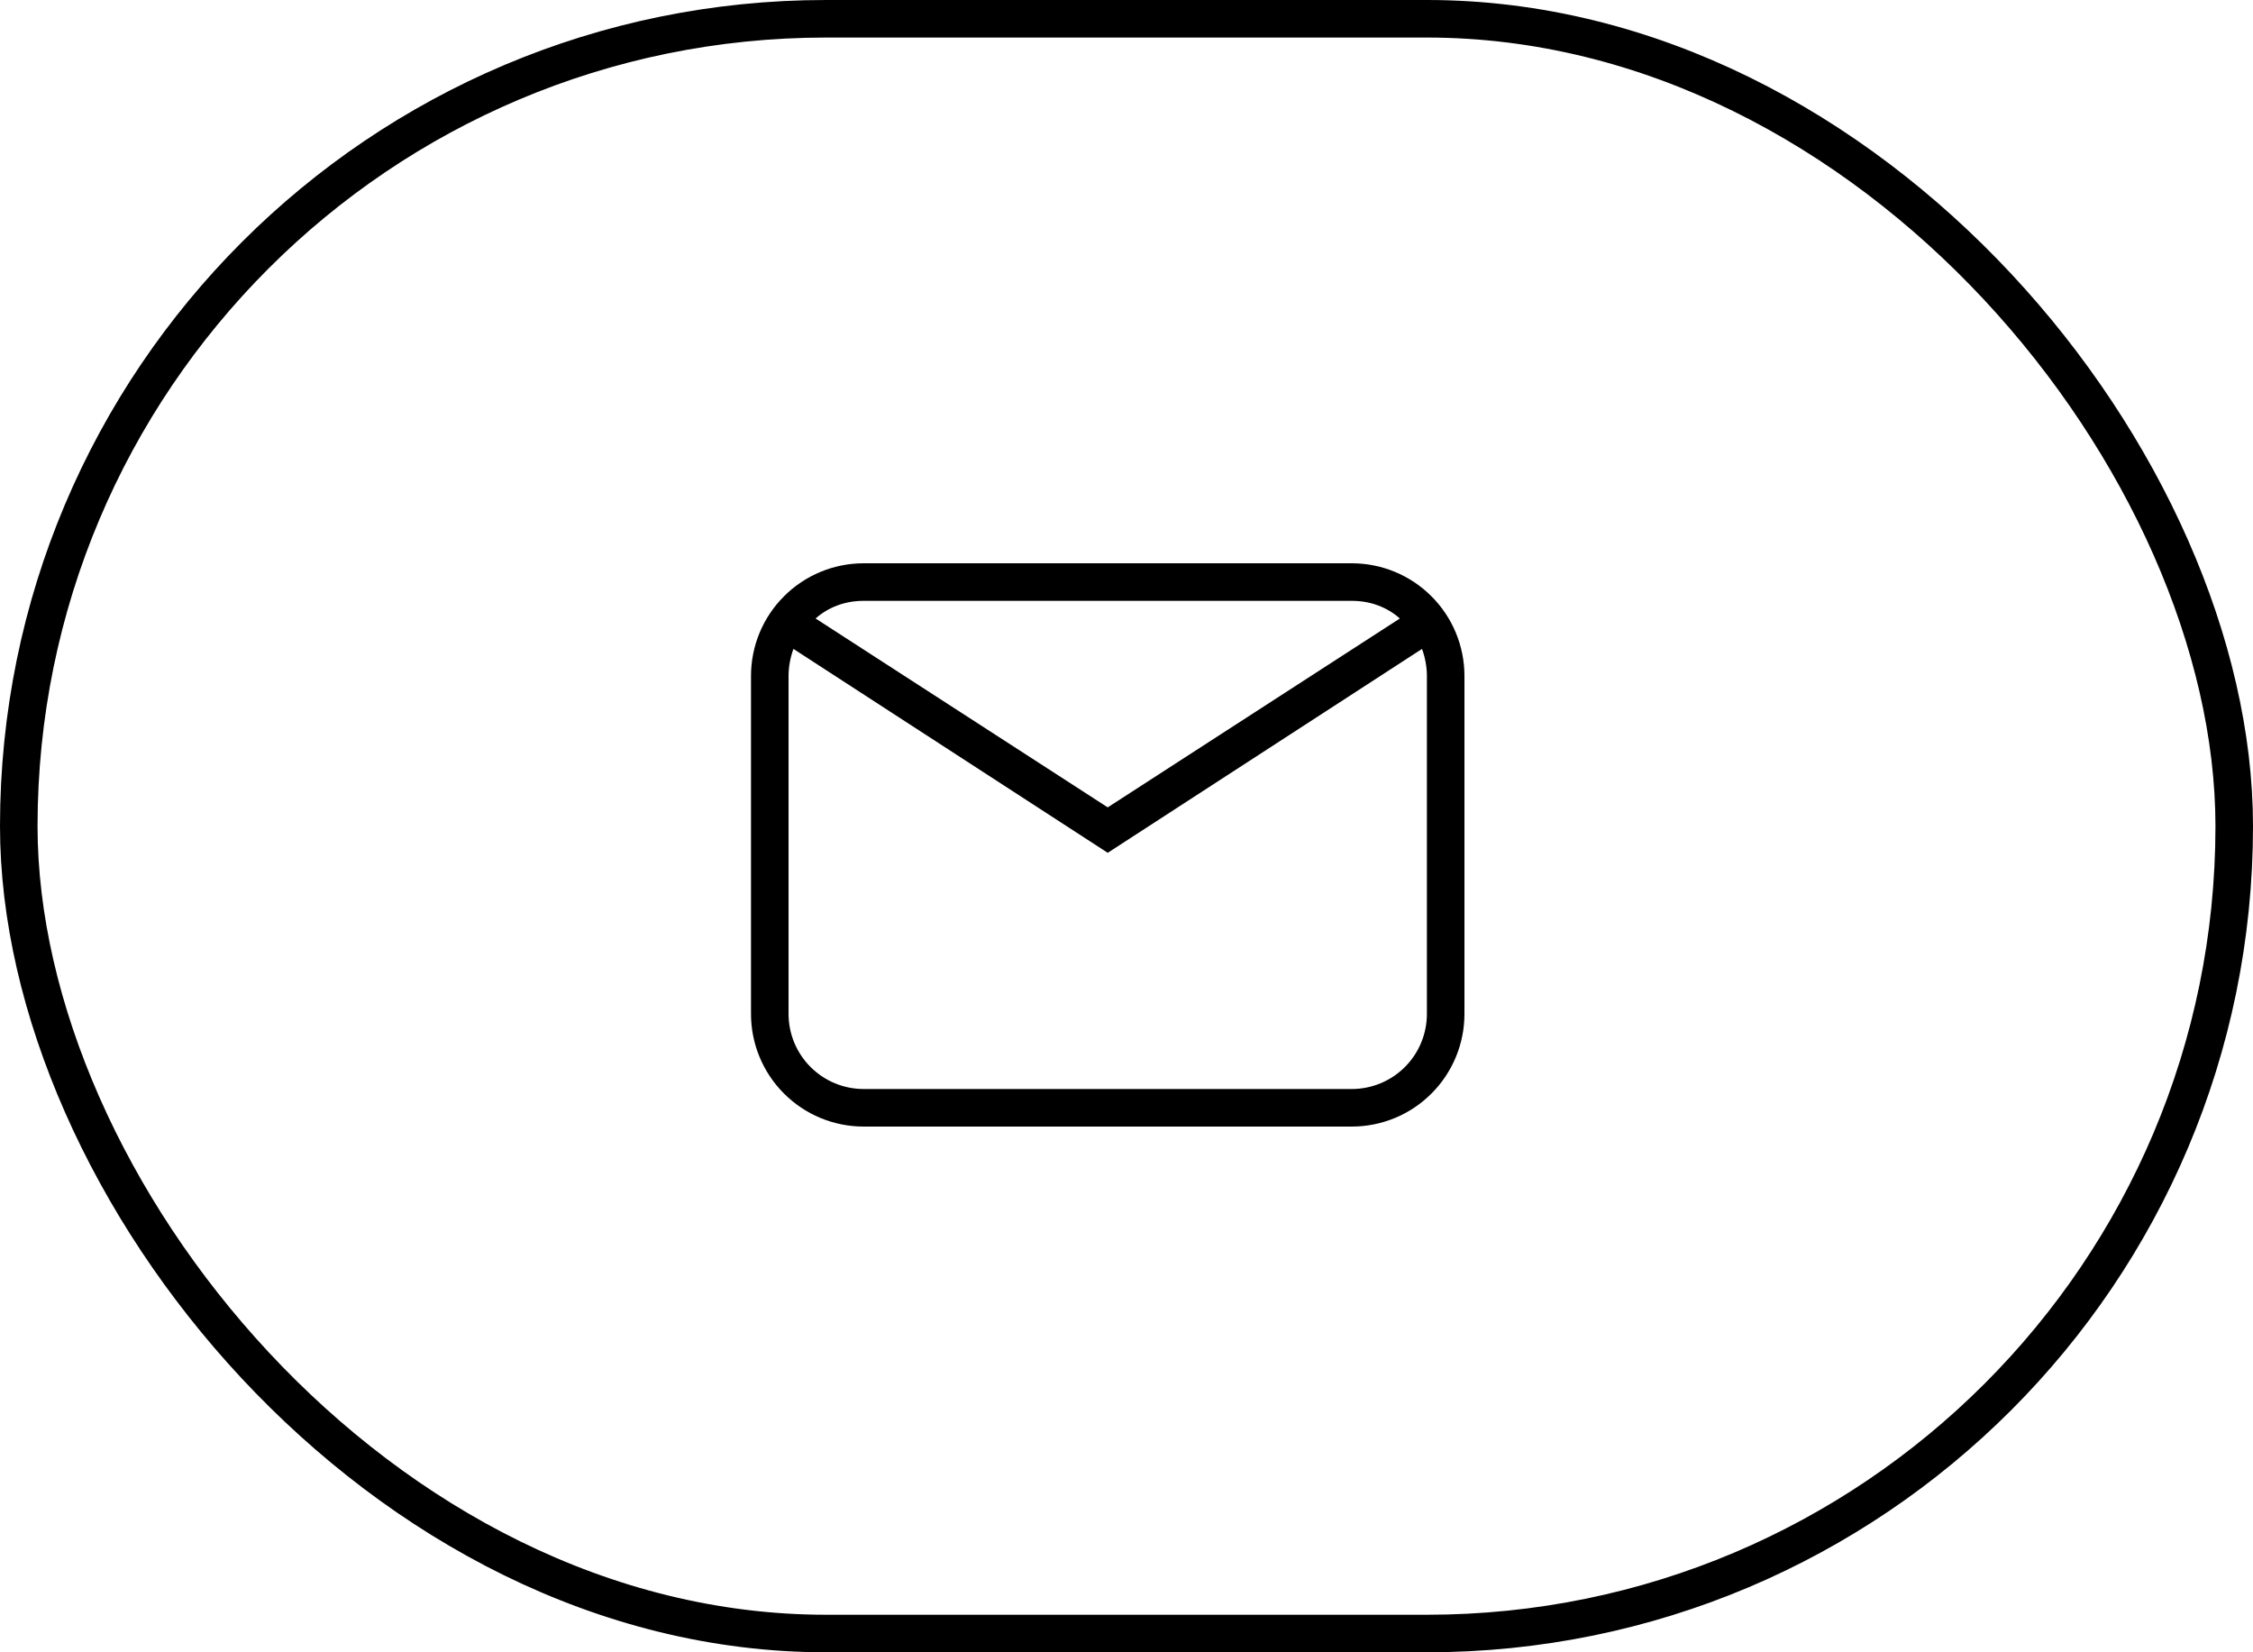
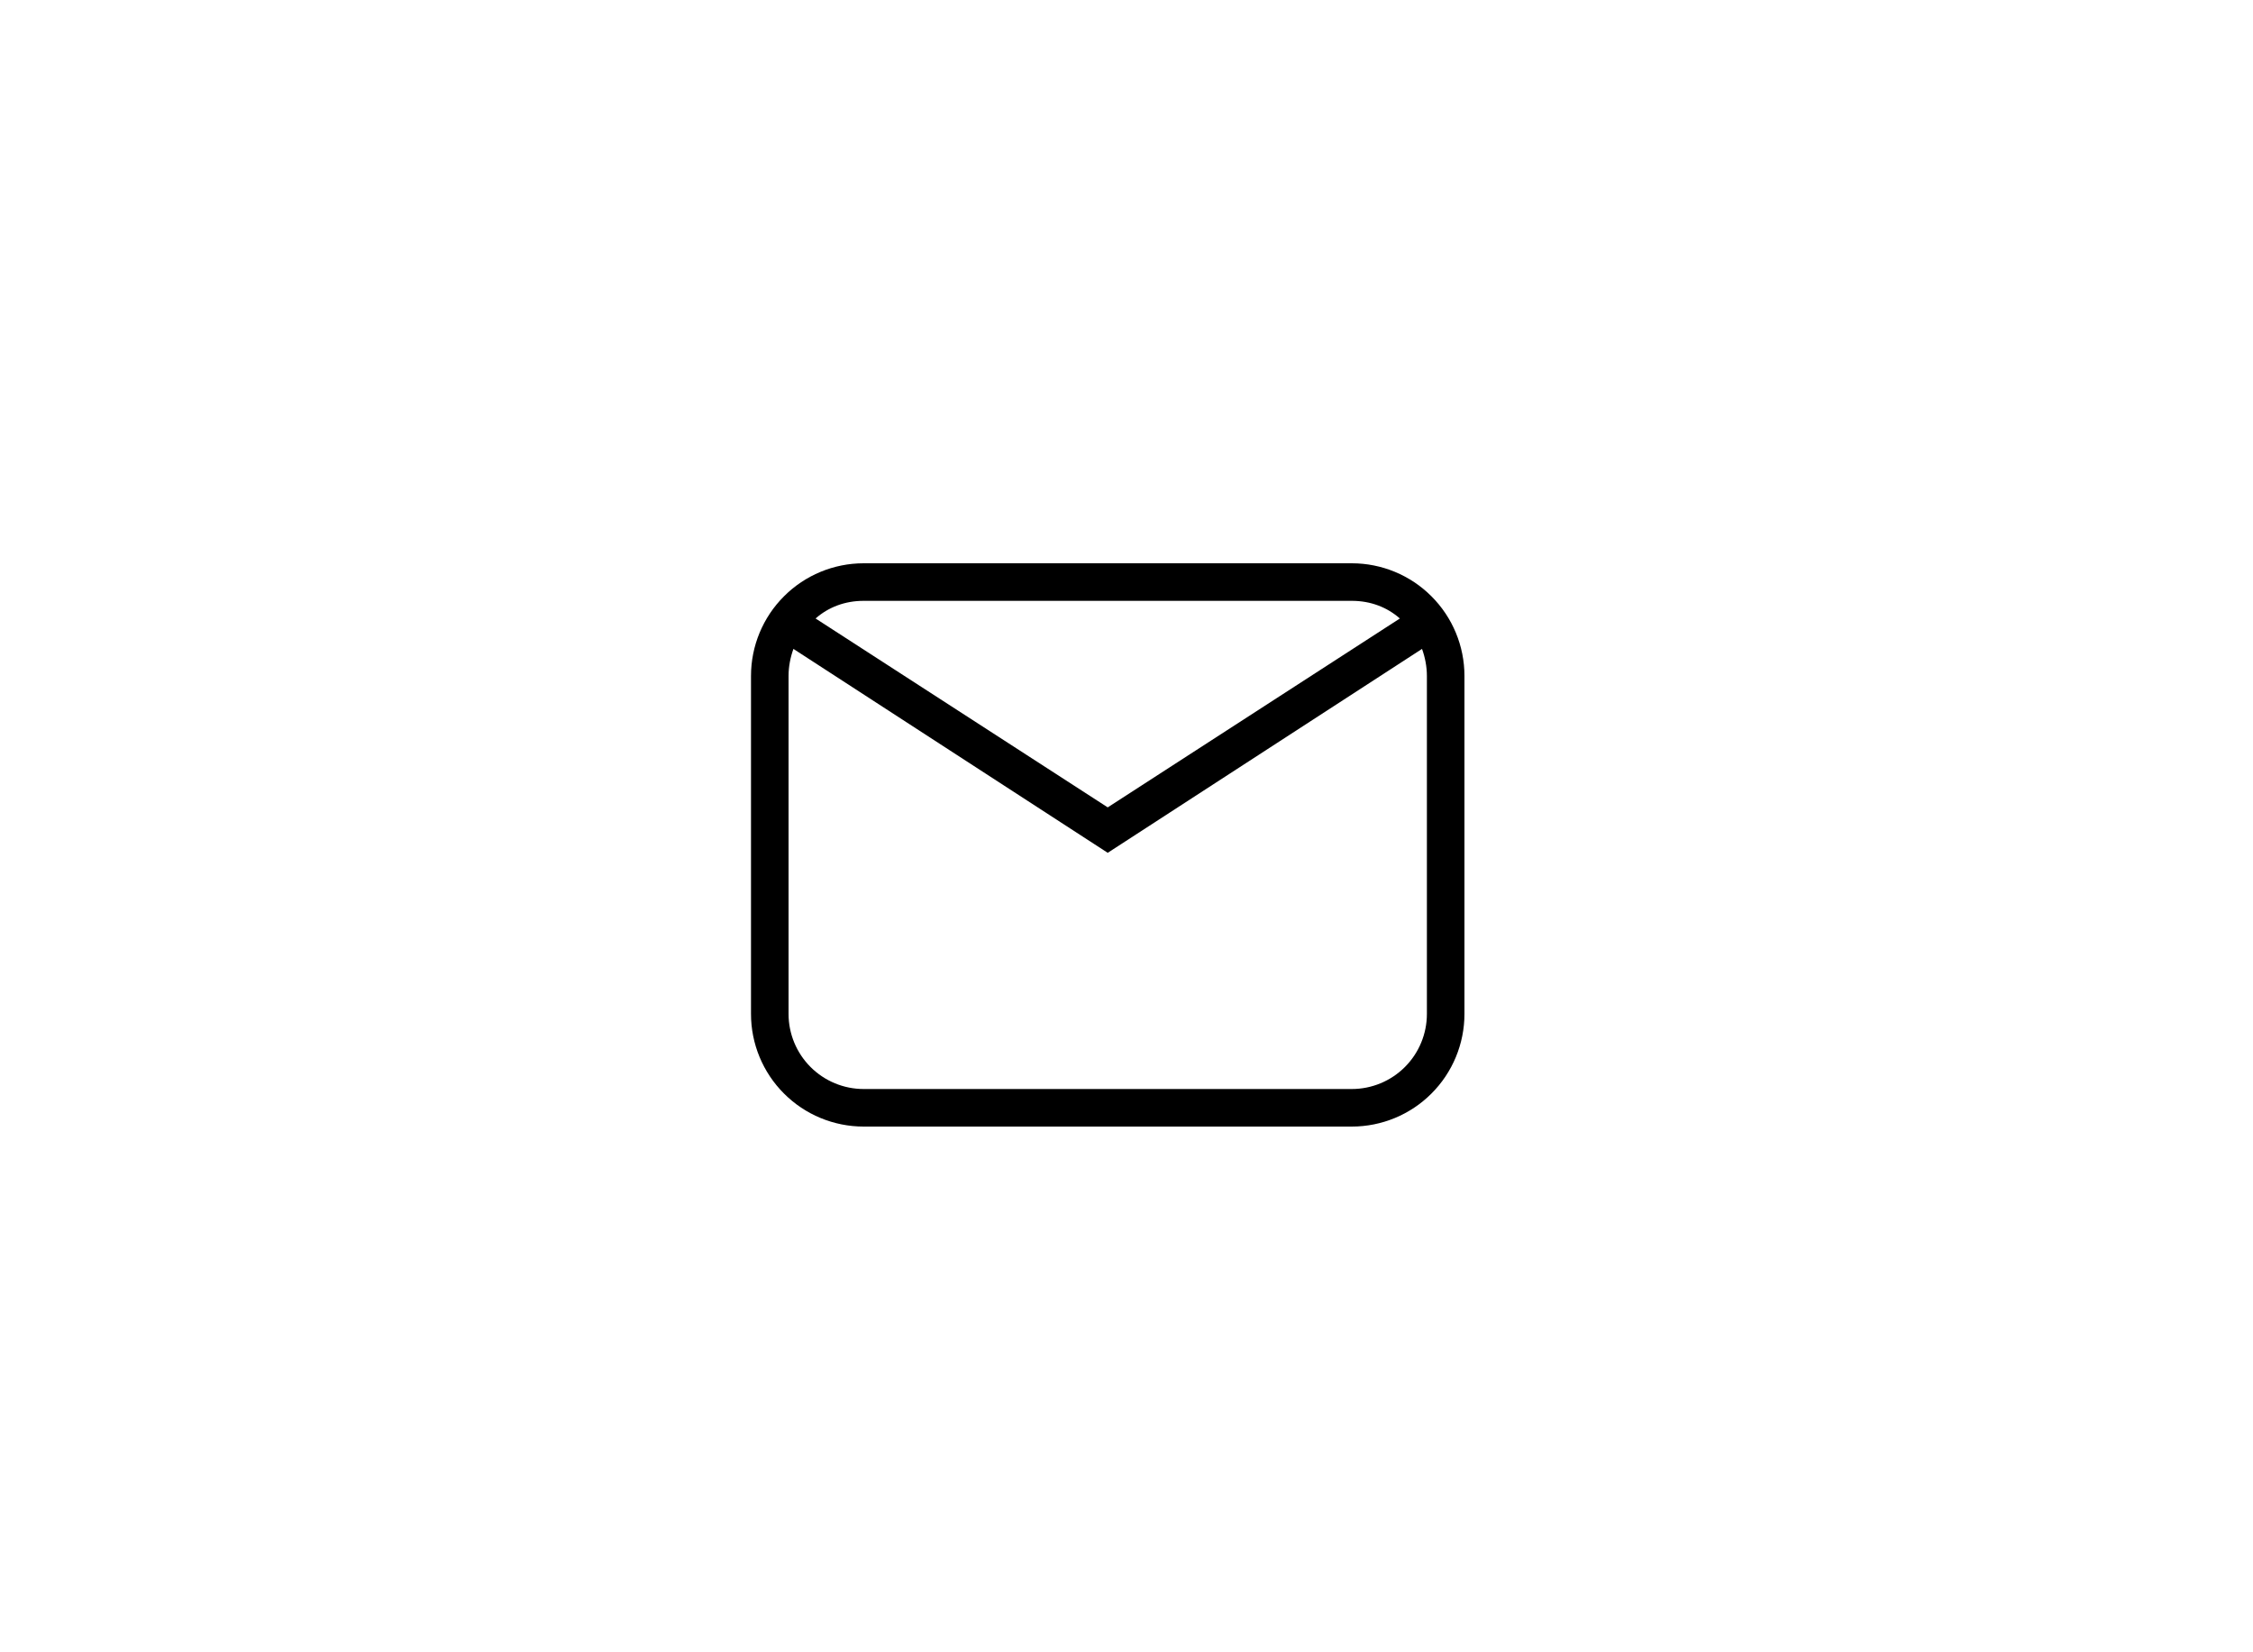
<svg xmlns="http://www.w3.org/2000/svg" fill="none" height="100%" overflow="visible" preserveAspectRatio="none" style="display: block;" viewBox="0 0 60 44" width="100%">
  <g id="Link - Variant 7">
-     <rect height="43" rx="21.5" stroke="black" width="59" x="0.5" y="0.5" />
    <g id="mdi-light:email">
-       <path d="M23 15H36C36.796 15 37.559 15.316 38.121 15.879C38.684 16.441 39 17.204 39 18V27C39 27.796 38.684 28.559 38.121 29.121C37.559 29.684 36.796 30 36 30H23C22.204 30 21.441 29.684 20.879 29.121C20.316 28.559 20 27.796 20 27V18C20 17.204 20.316 16.441 20.879 15.879C21.441 15.316 22.204 15 23 15ZM23 16C22.5 16 22.06 16.17 21.72 16.47L29.5 21.5L37.28 16.47C36.94 16.17 36.5 16 36 16H23ZM29.5 22.71L21.13 17.28C21.05 17.5 21 17.75 21 18V27C21 27.53 21.211 28.039 21.586 28.414C21.961 28.789 22.47 29 23 29H36C36.53 29 37.039 28.789 37.414 28.414C37.789 28.039 38 27.53 38 27V18C38 17.75 37.95 17.5 37.87 17.28L29.5 22.71Z" fill="black" id="Vector" />
+       <path d="M23 15H36C36.796 15 37.559 15.316 38.121 15.879C38.684 16.441 39 17.204 39 18V27C39 27.796 38.684 28.559 38.121 29.121C37.559 29.684 36.796 30 36 30H23C22.204 30 21.441 29.684 20.879 29.121C20.316 28.559 20 27.796 20 27V18C20 17.204 20.316 16.441 20.879 15.879C21.441 15.316 22.204 15 23 15ZM23 16C22.5 16 22.06 16.17 21.72 16.47L29.5 21.5L37.28 16.47C36.94 16.17 36.5 16 36 16ZM29.5 22.71L21.13 17.28C21.05 17.5 21 17.75 21 18V27C21 27.53 21.211 28.039 21.586 28.414C21.961 28.789 22.47 29 23 29H36C36.53 29 37.039 28.789 37.414 28.414C37.789 28.039 38 27.53 38 27V18C38 17.75 37.95 17.5 37.87 17.28L29.5 22.71Z" fill="black" id="Vector" />
    </g>
  </g>
</svg>